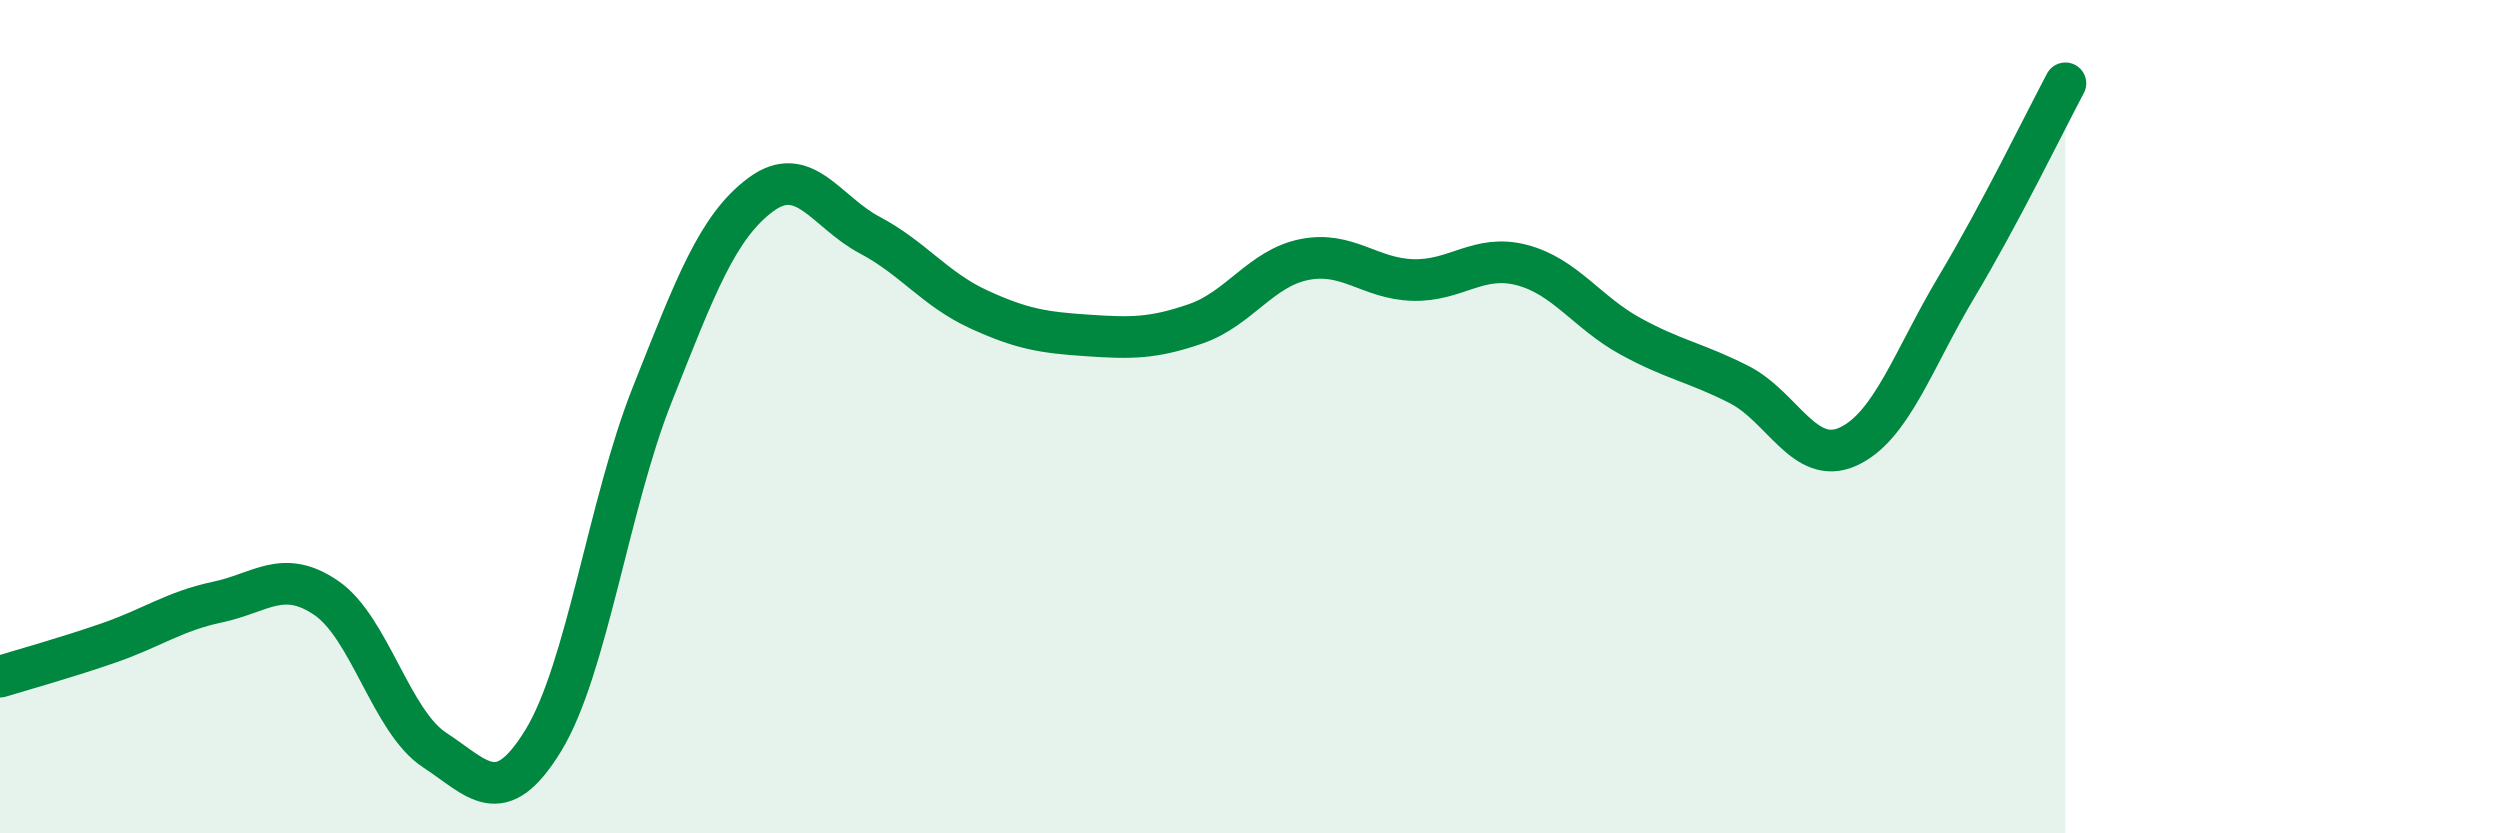
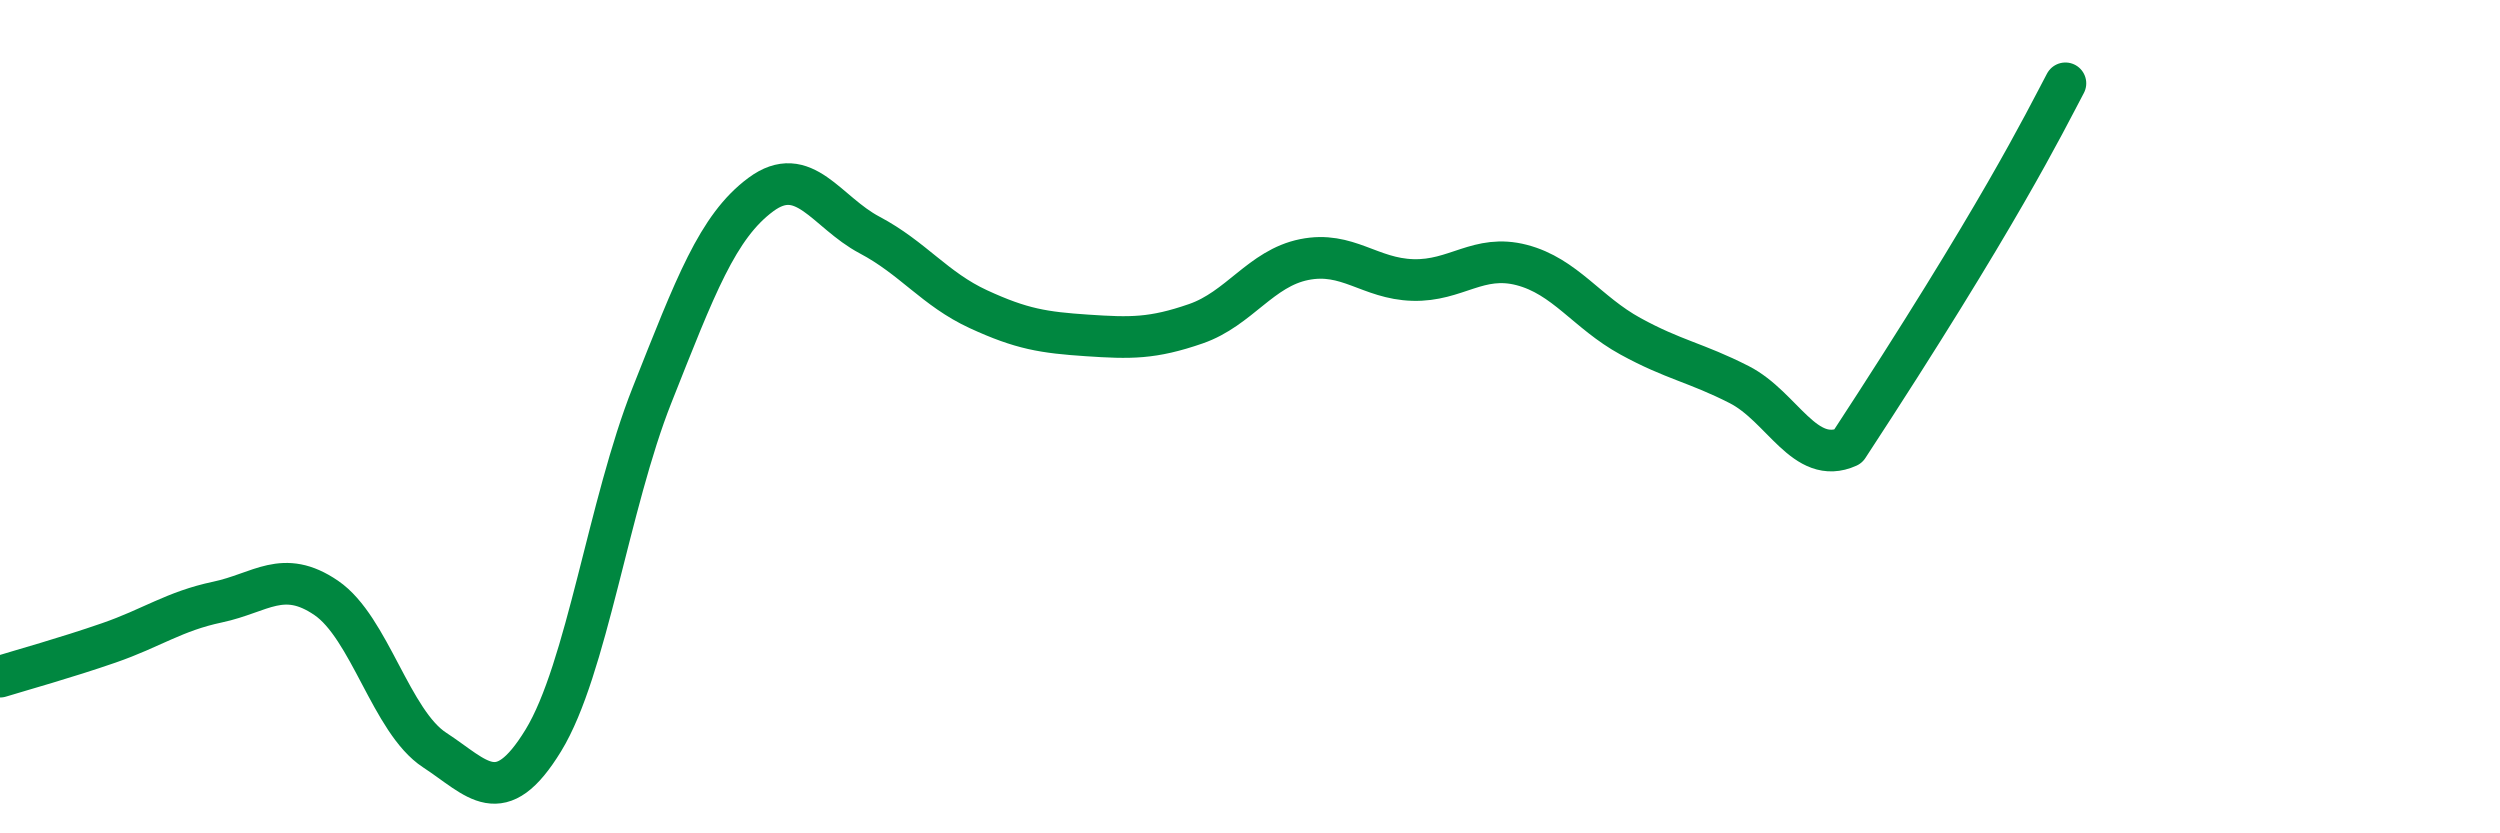
<svg xmlns="http://www.w3.org/2000/svg" width="60" height="20" viewBox="0 0 60 20">
-   <path d="M 0,16.24 C 0.52,16.08 1.57,15.79 2.61,15.43 C 3.65,15.07 4.18,14.67 5.22,14.45 C 6.26,14.23 6.79,13.64 7.83,14.35 C 8.87,15.06 9.39,17.32 10.43,18 C 11.47,18.68 12,19.47 13.04,17.77 C 14.08,16.07 14.61,12.1 15.65,9.48 C 16.69,6.86 17.22,5.44 18.26,4.67 C 19.3,3.9 19.83,5.09 20.87,5.64 C 21.91,6.19 22.44,6.94 23.48,7.42 C 24.52,7.9 25.05,7.98 26.09,8.05 C 27.13,8.12 27.66,8.13 28.7,7.77 C 29.74,7.41 30.26,6.44 31.3,6.23 C 32.34,6.02 32.87,6.69 33.91,6.72 C 34.95,6.75 35.48,6.09 36.52,6.36 C 37.56,6.63 38.09,7.5 39.13,8.07 C 40.17,8.64 40.7,8.7 41.74,9.23 C 42.78,9.76 43.31,11.19 44.35,10.72 C 45.39,10.25 45.92,8.62 46.96,6.88 C 48,5.14 49.05,2.98 49.57,2L49.57 20L0 20Z" fill="#008740" opacity="0.1" stroke-linecap="round" stroke-linejoin="round" />
-   <path d="M 0,16.24 C 0.52,16.08 1.57,15.79 2.61,15.43 C 3.65,15.07 4.18,14.67 5.22,14.45 C 6.26,14.23 6.79,13.64 7.83,14.35 C 8.87,15.06 9.39,17.32 10.43,18 C 11.47,18.68 12,19.47 13.04,17.77 C 14.08,16.07 14.61,12.1 15.65,9.48 C 16.69,6.86 17.22,5.44 18.26,4.67 C 19.3,3.9 19.83,5.09 20.87,5.64 C 21.91,6.19 22.44,6.94 23.48,7.42 C 24.52,7.9 25.05,7.98 26.09,8.05 C 27.13,8.12 27.66,8.13 28.7,7.77 C 29.74,7.41 30.26,6.44 31.3,6.23 C 32.34,6.02 32.87,6.69 33.91,6.72 C 34.95,6.75 35.48,6.09 36.52,6.36 C 37.56,6.63 38.09,7.5 39.13,8.07 C 40.17,8.64 40.7,8.7 41.74,9.23 C 42.78,9.76 43.31,11.19 44.35,10.72 C 45.39,10.25 45.92,8.62 46.96,6.88 C 48,5.14 49.05,2.98 49.57,2" stroke="#008740" stroke-width="1" fill="none" stroke-linecap="round" stroke-linejoin="round" />
+   <path d="M 0,16.24 C 0.52,16.08 1.57,15.79 2.61,15.43 C 3.65,15.07 4.18,14.67 5.22,14.45 C 6.26,14.23 6.79,13.64 7.83,14.35 C 8.87,15.06 9.39,17.32 10.43,18 C 11.47,18.68 12,19.47 13.04,17.77 C 14.08,16.07 14.61,12.1 15.65,9.48 C 16.69,6.86 17.22,5.44 18.26,4.67 C 19.3,3.9 19.83,5.09 20.87,5.64 C 21.91,6.19 22.44,6.94 23.48,7.42 C 24.52,7.9 25.05,7.98 26.09,8.05 C 27.13,8.12 27.66,8.13 28.7,7.77 C 29.74,7.41 30.26,6.44 31.3,6.23 C 32.34,6.02 32.87,6.69 33.91,6.72 C 34.95,6.75 35.48,6.09 36.52,6.36 C 37.56,6.63 38.09,7.5 39.13,8.07 C 40.17,8.64 40.7,8.7 41.74,9.23 C 42.78,9.76 43.31,11.19 44.35,10.72 C 48,5.14 49.05,2.98 49.57,2" stroke="#008740" stroke-width="1" fill="none" stroke-linecap="round" stroke-linejoin="round" />
</svg>